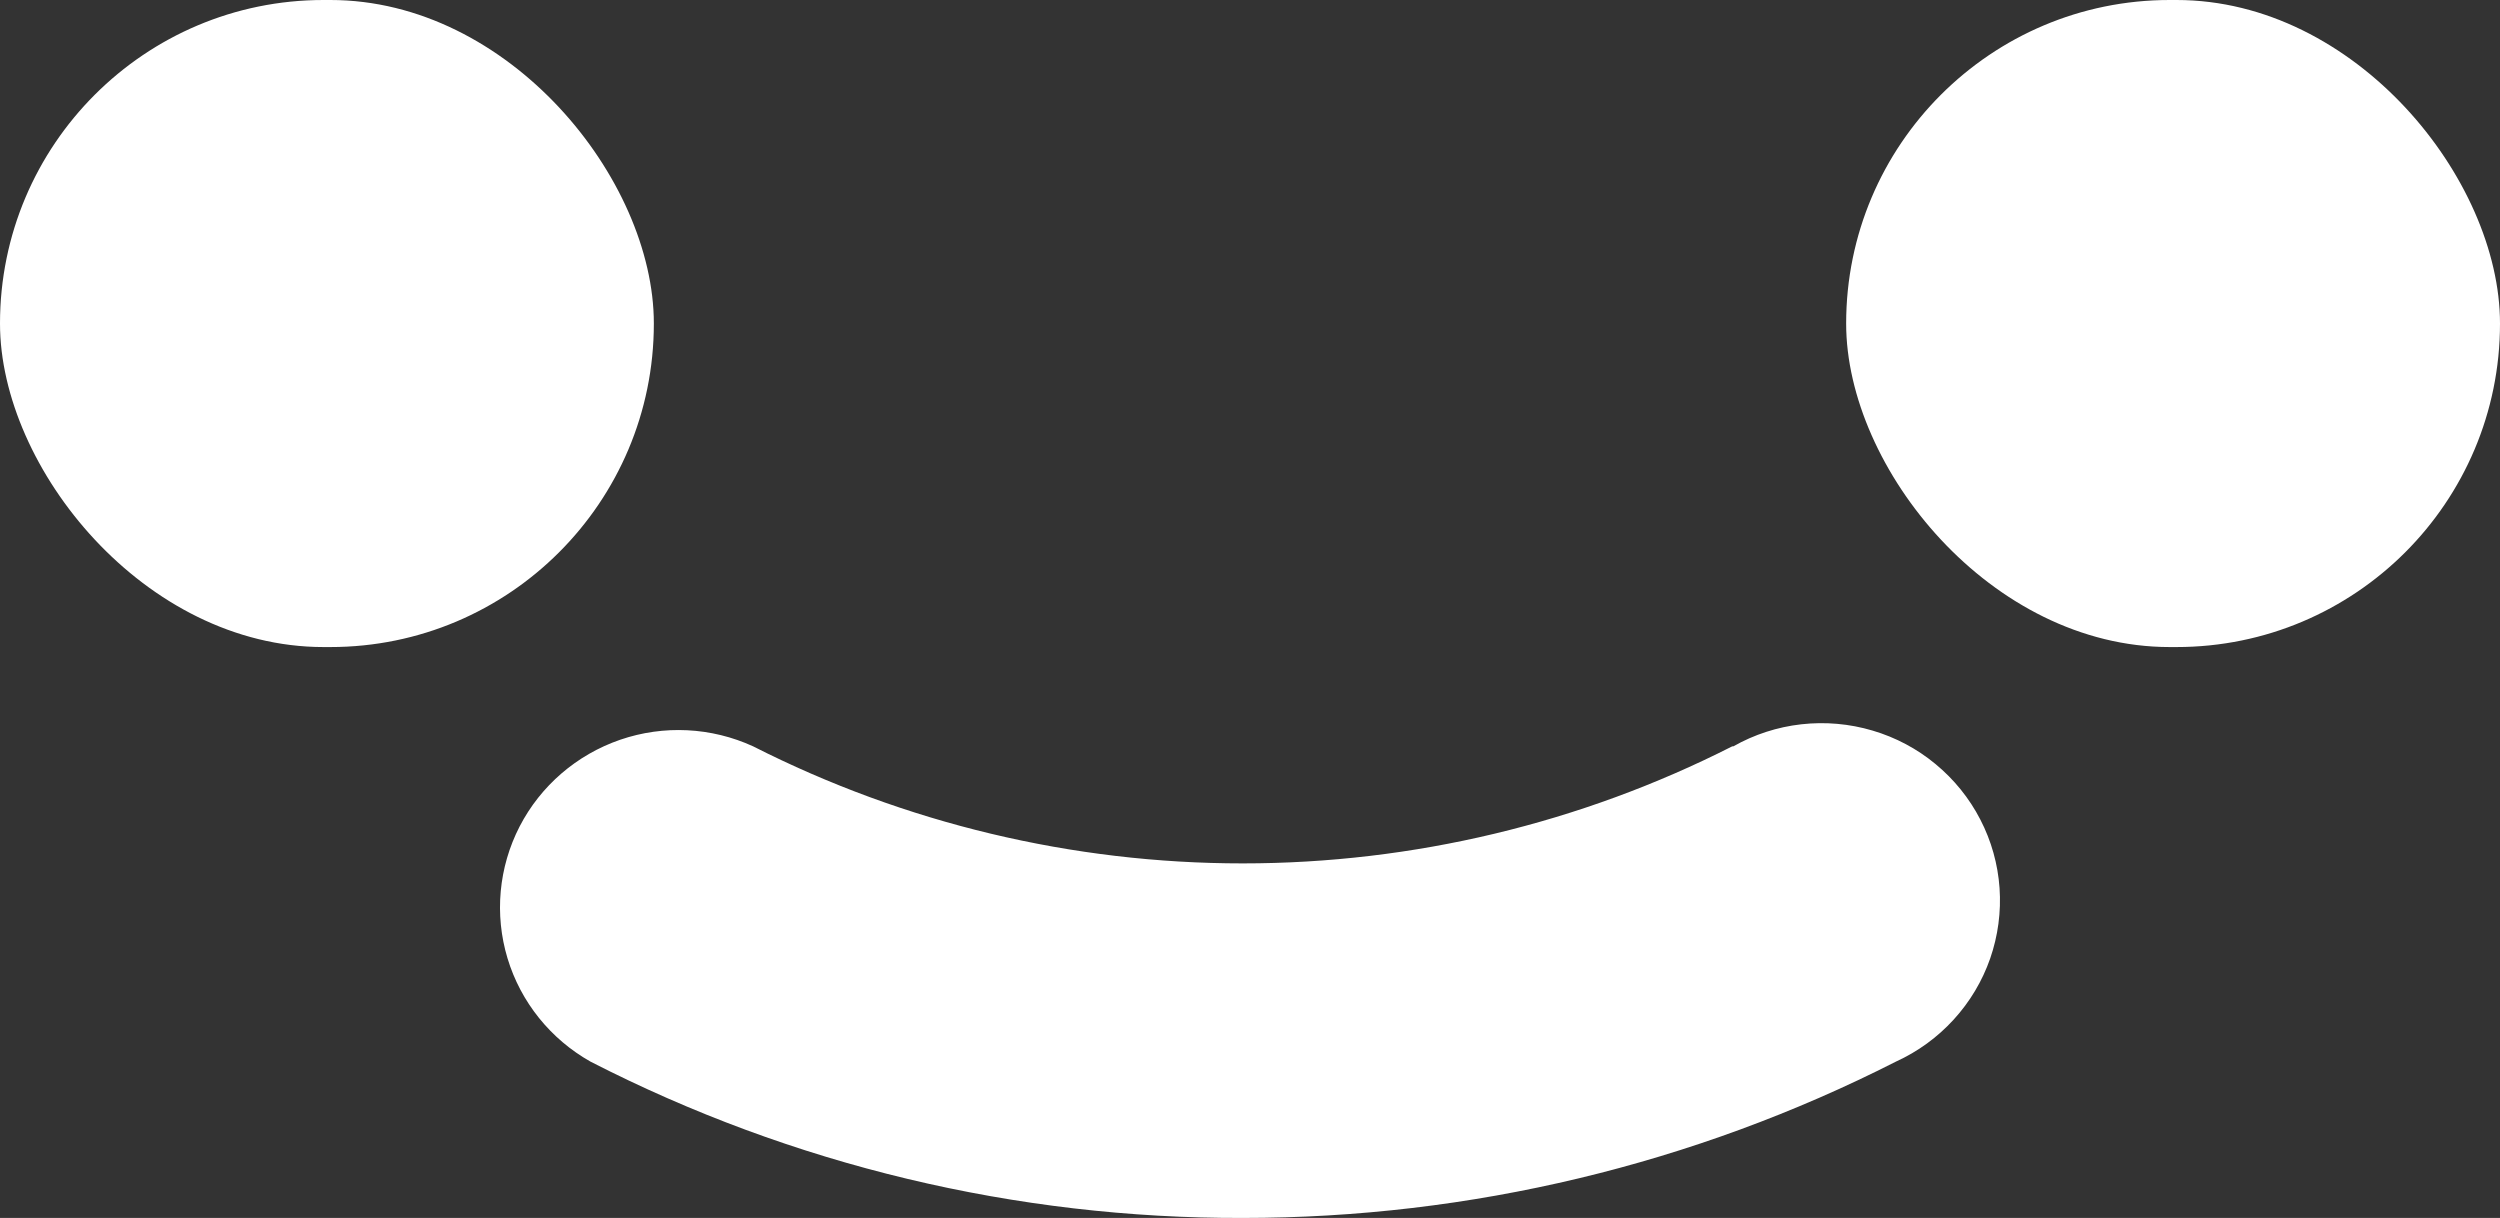
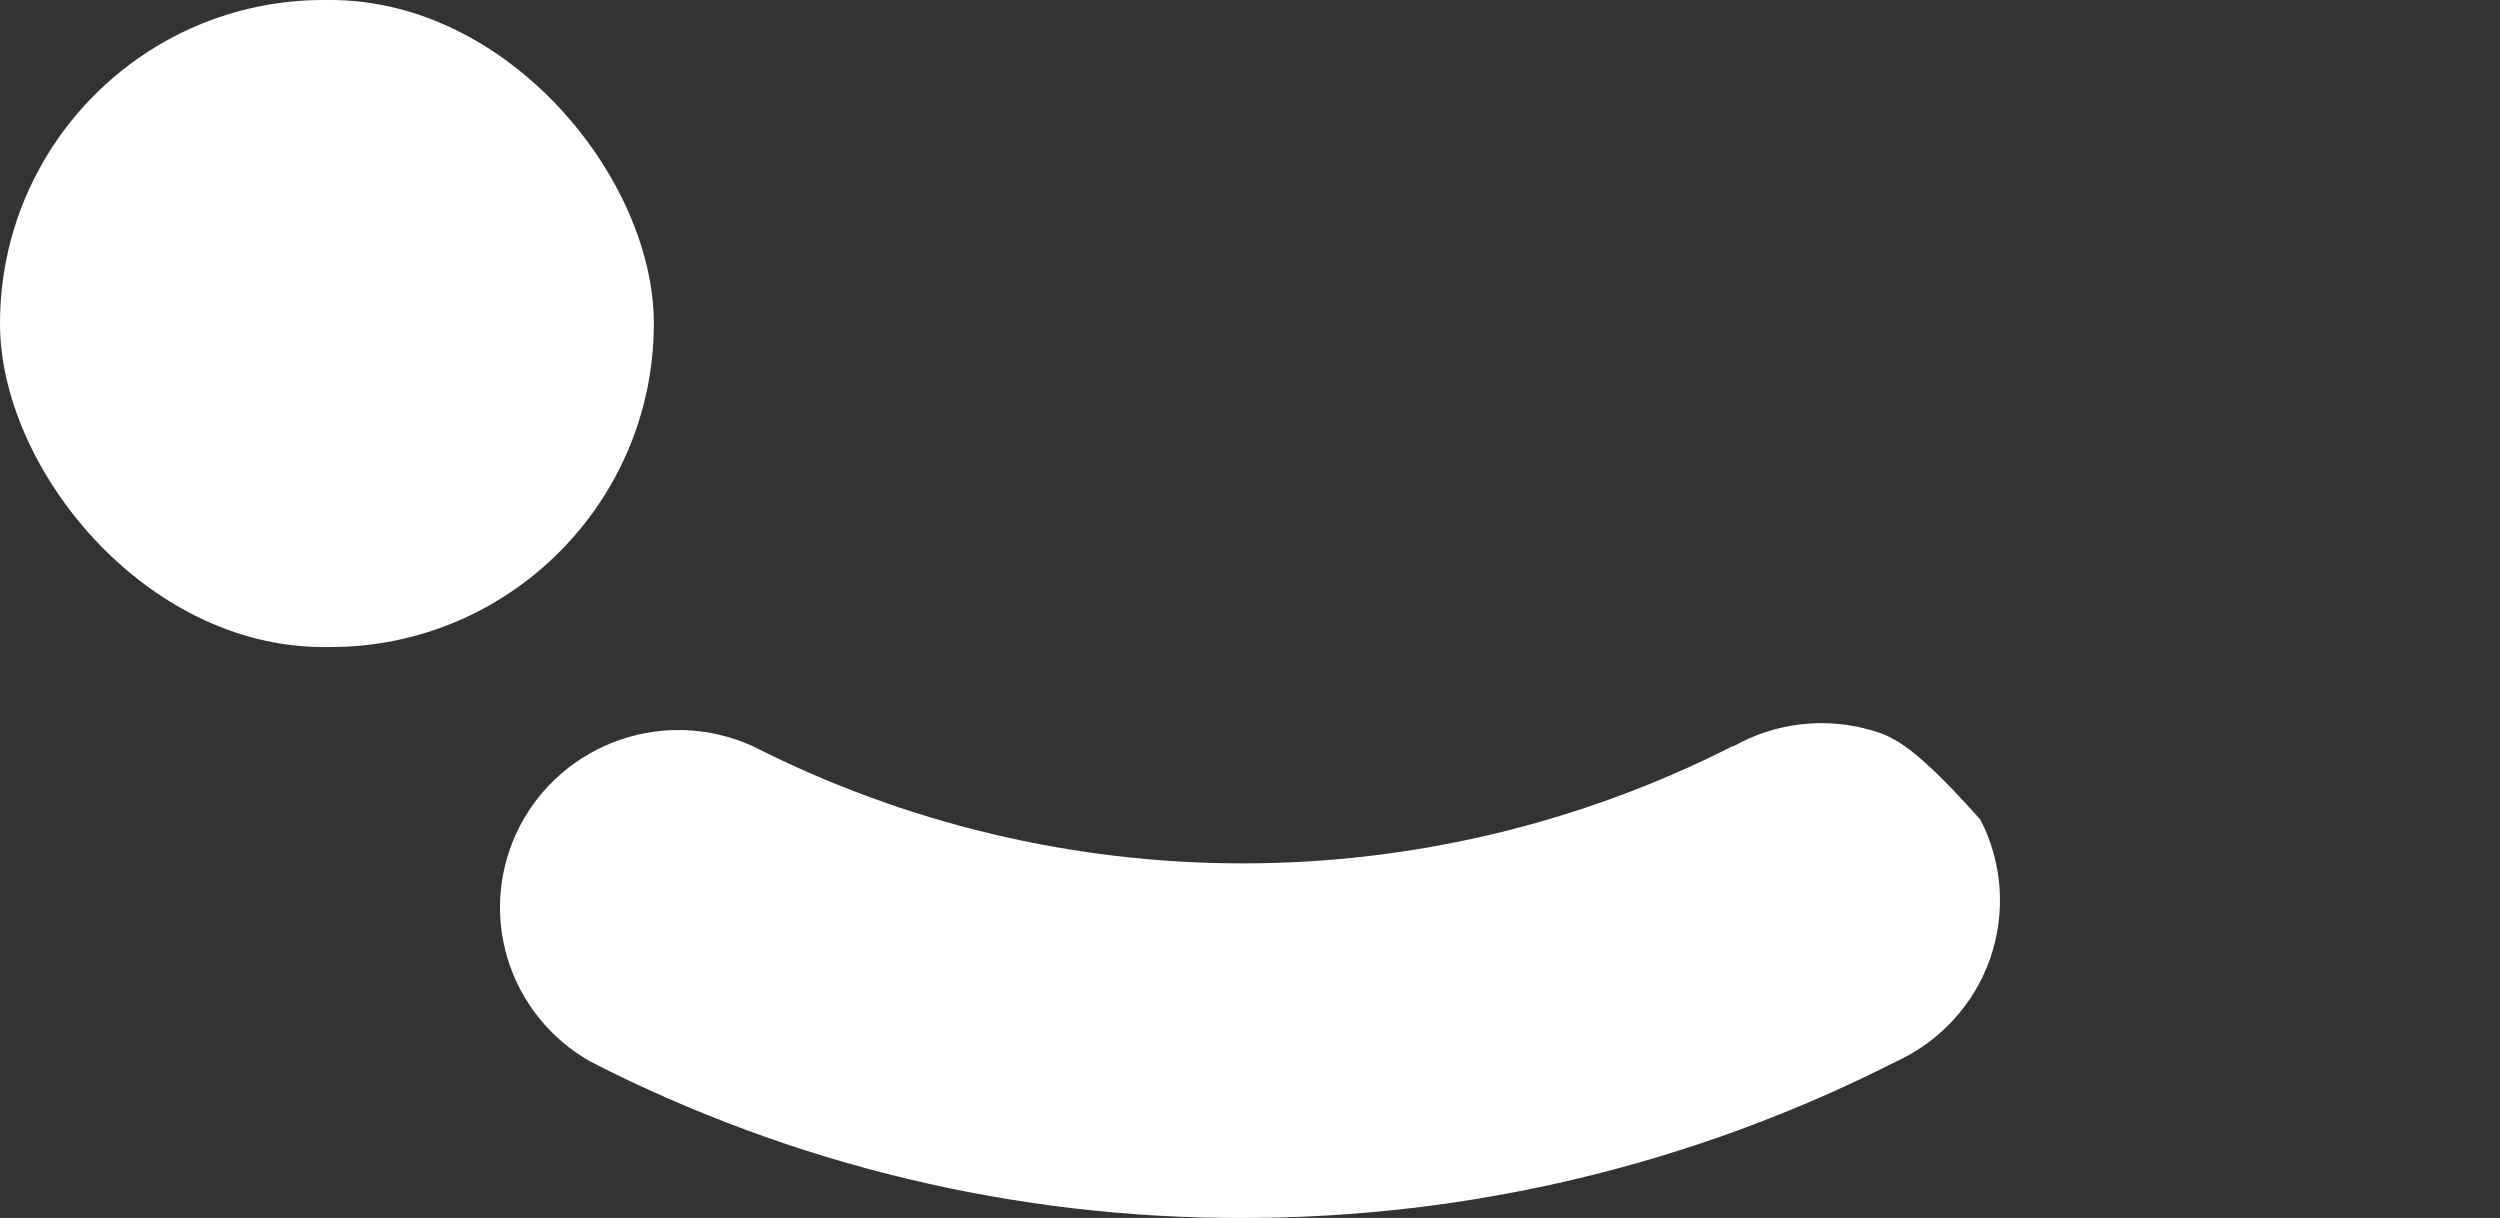
<svg xmlns="http://www.w3.org/2000/svg" width="39" height="19" viewBox="0 0 39 19" fill="none">
  <rect x="0" y="0" width="39" height="19" fill="#333333" stroke="none" />
  <g id="Component 2">
-     <path id="Path 40834" d="M27.023 11.643C24.659 12.843 22.042 13.469 19.386 13.469C16.731 13.469 14.114 12.843 11.749 11.643C11.097 11.344 10.354 11.307 9.675 11.54C8.996 11.774 8.434 12.258 8.106 12.893C7.779 13.529 7.711 14.265 7.917 14.949C8.123 15.632 8.588 16.21 9.213 16.562C12.359 18.175 15.851 19.011 19.391 19C22.933 19 26.424 18.164 29.577 16.561C29.919 16.405 30.225 16.182 30.477 15.906C30.73 15.629 30.924 15.305 31.047 14.952C31.169 14.599 31.219 14.226 31.193 13.853C31.167 13.481 31.065 13.117 30.893 12.785C30.722 12.453 30.484 12.159 30.195 11.92C29.907 11.681 29.572 11.503 29.212 11.397C28.852 11.29 28.474 11.257 28.1 11.299C27.727 11.341 27.366 11.458 27.04 11.643" fill="white" />
+     <path id="Path 40834" d="M27.023 11.643C24.659 12.843 22.042 13.469 19.386 13.469C16.731 13.469 14.114 12.843 11.749 11.643C11.097 11.344 10.354 11.307 9.675 11.54C8.996 11.774 8.434 12.258 8.106 12.893C7.779 13.529 7.711 14.265 7.917 14.949C8.123 15.632 8.588 16.21 9.213 16.562C12.359 18.175 15.851 19.011 19.391 19C22.933 19 26.424 18.164 29.577 16.561C29.919 16.405 30.225 16.182 30.477 15.906C30.73 15.629 30.924 15.305 31.047 14.952C31.169 14.599 31.219 14.226 31.193 13.853C31.167 13.481 31.065 13.117 30.893 12.785C29.907 11.681 29.572 11.503 29.212 11.397C28.852 11.29 28.474 11.257 28.1 11.299C27.727 11.341 27.366 11.458 27.04 11.643" fill="white" />
    <rect id="Rectangle 22989" width="10.2" height="10.094" rx="5.047" fill="white" />
-     <rect id="Rectangle 22990" class="eyes_2_anim" x="28.8" width="10.2" height="10.094" rx="5.047" fill="white" />
  </g>
</svg>